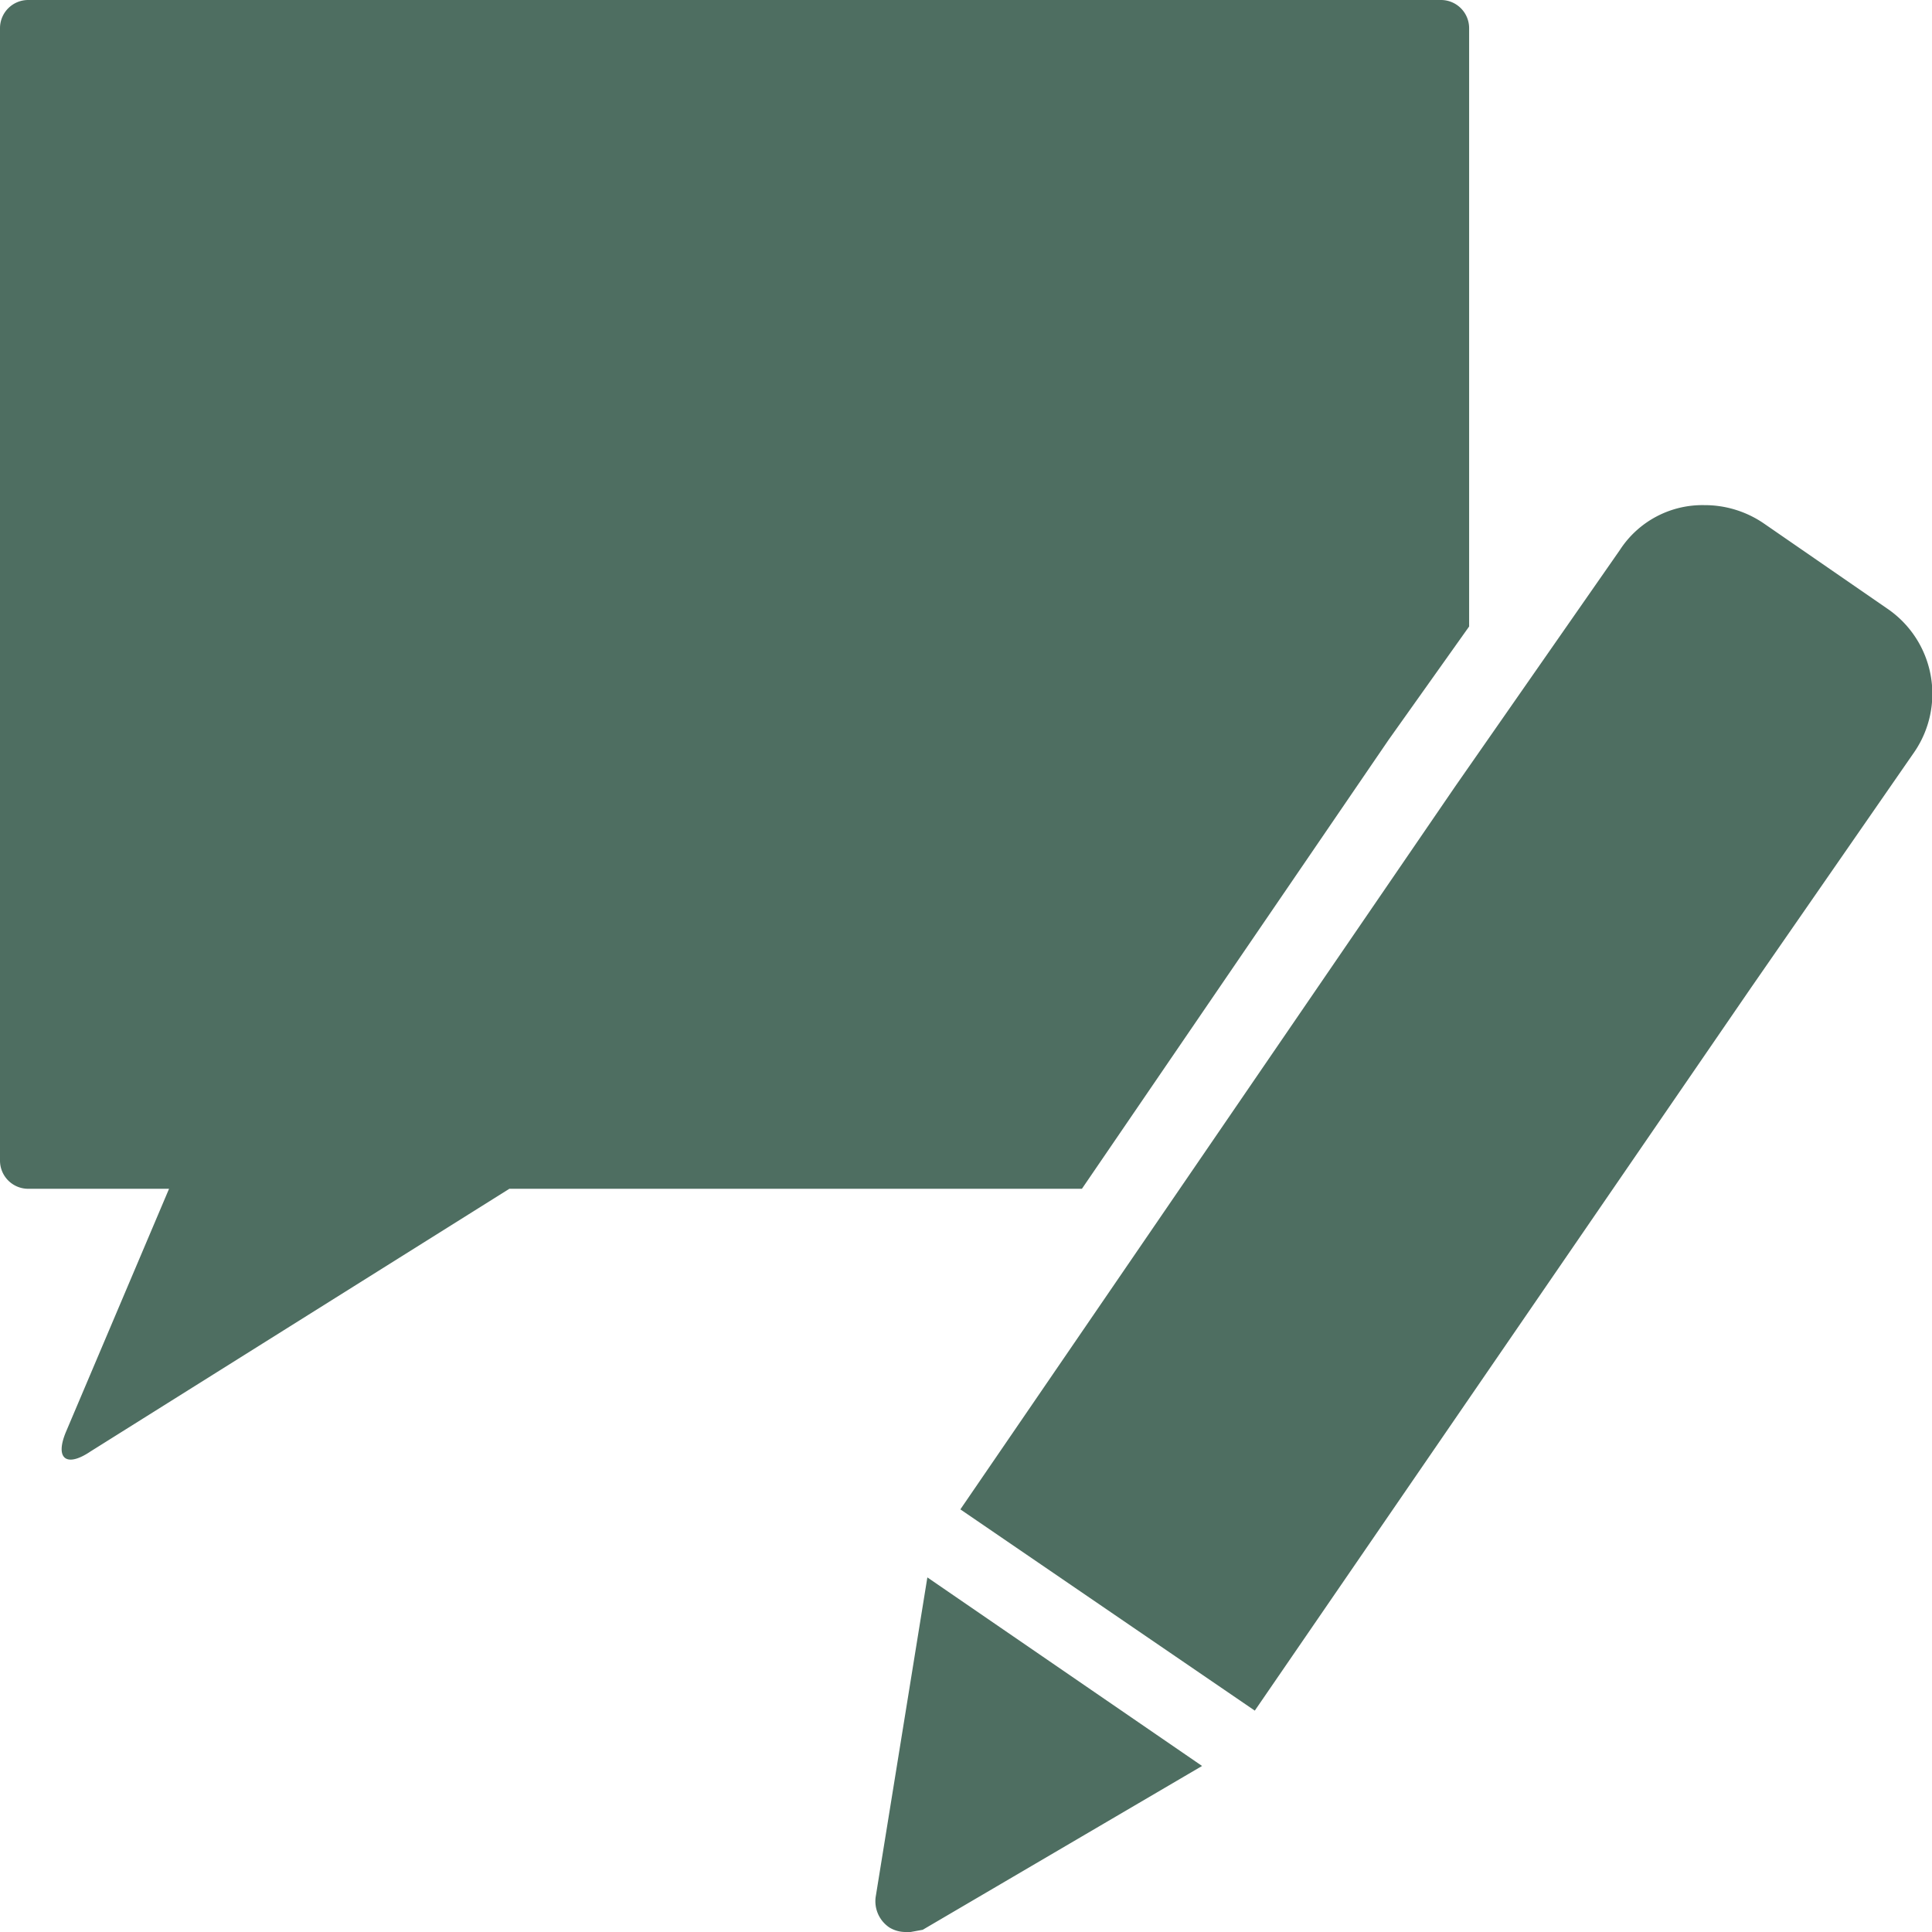
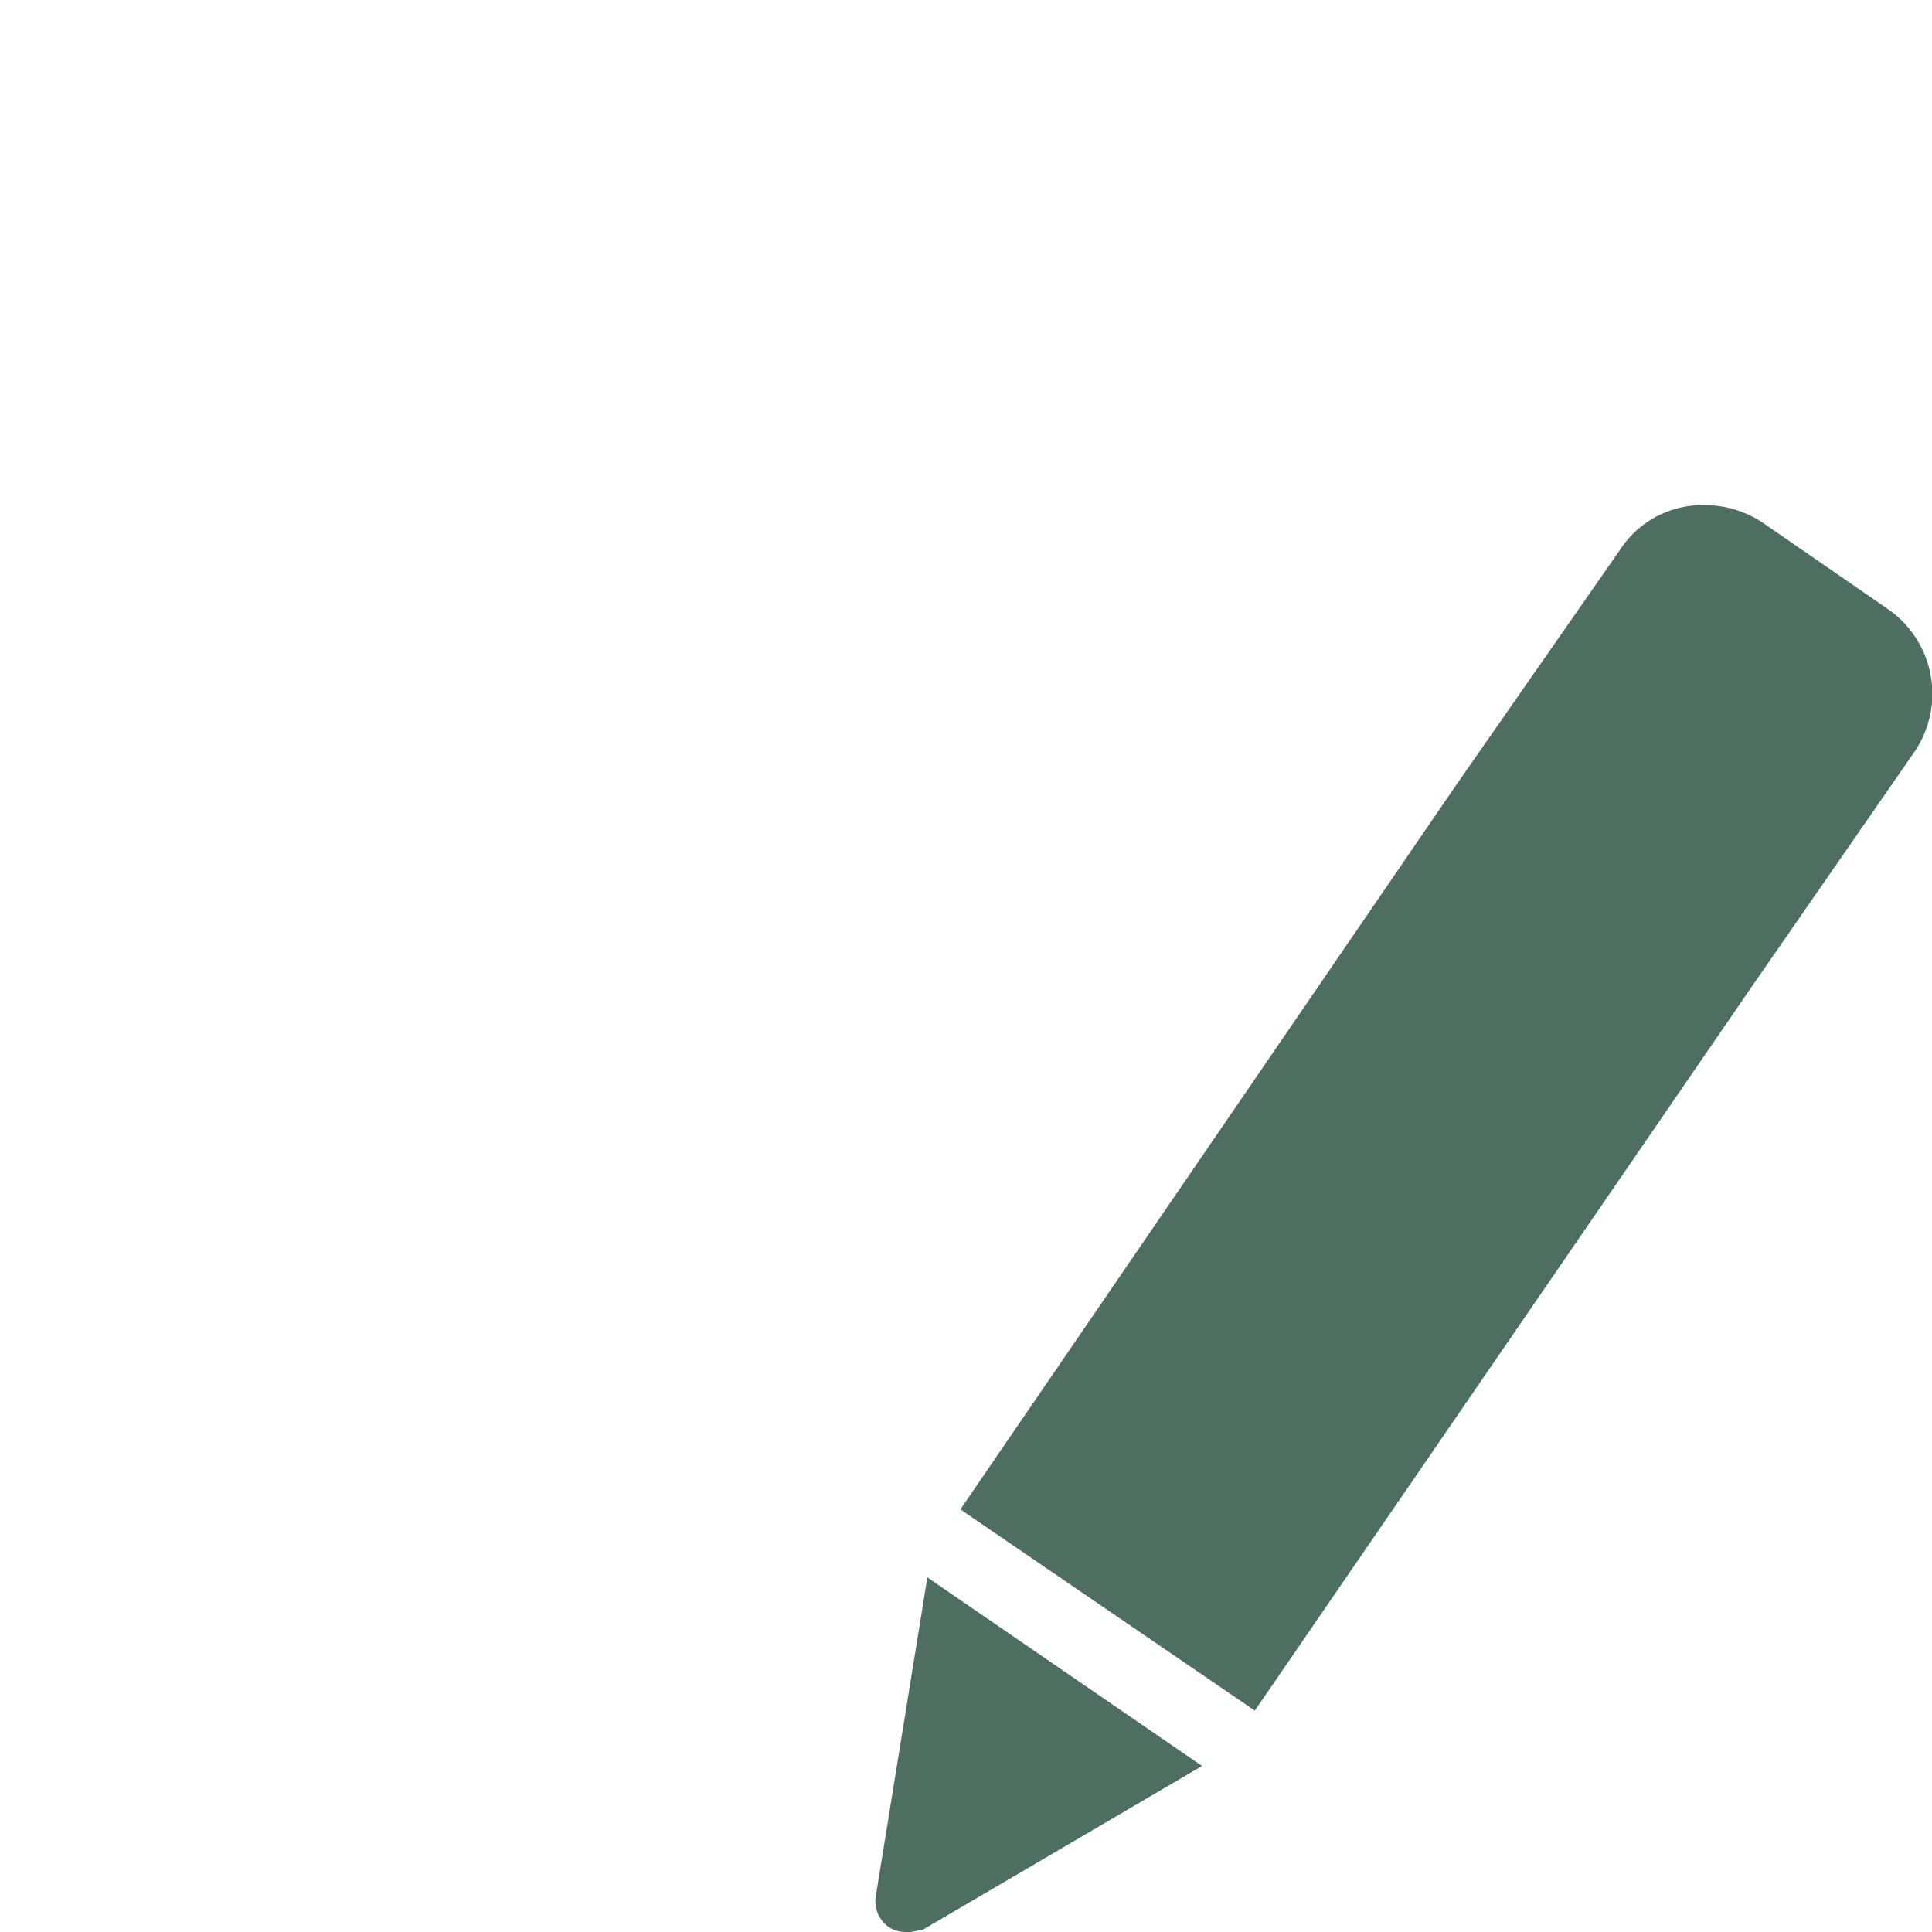
<svg xmlns="http://www.w3.org/2000/svg" id="Icons" width="96" height="96" viewBox="0 0 96 96">
  <defs>
    <style>.cls-1{fill:#4e6e61;}</style>
  </defs>
  <title>Zeichenfläche 165 Kopie</title>
  <path class="cls-1" d="M93.76,30.23,87.63,26a5.2,5.2,0,0,0-2.94-.9,4.89,4.89,0,0,0-4.2,2.23L72.32,39.06,47.72,75,62.35,85,87,49.09l8.12-11.72A5.12,5.12,0,0,0,93.76,30.23Z" />
  <path class="cls-1" d="M44.2,95.78A1.54,1.54,0,0,0,45,96l.25,0,.6-.11,13.88-8.14L46.08,78.38,43.51,94.27A1.57,1.57,0,0,0,44.2,95.78Z" />
-   <path class="cls-1" d="M69,36.76,73,31.13V1.39A1.4,1.4,0,0,0,71.58,0H1.4A1.4,1.4,0,0,0,0,1.39V57.67a1.4,1.4,0,0,0,1.4,1.4h7L3.29,71.12c-.58,1.36,0,1.82,1.21,1L25.31,59.07H53.76Z" />
</svg>